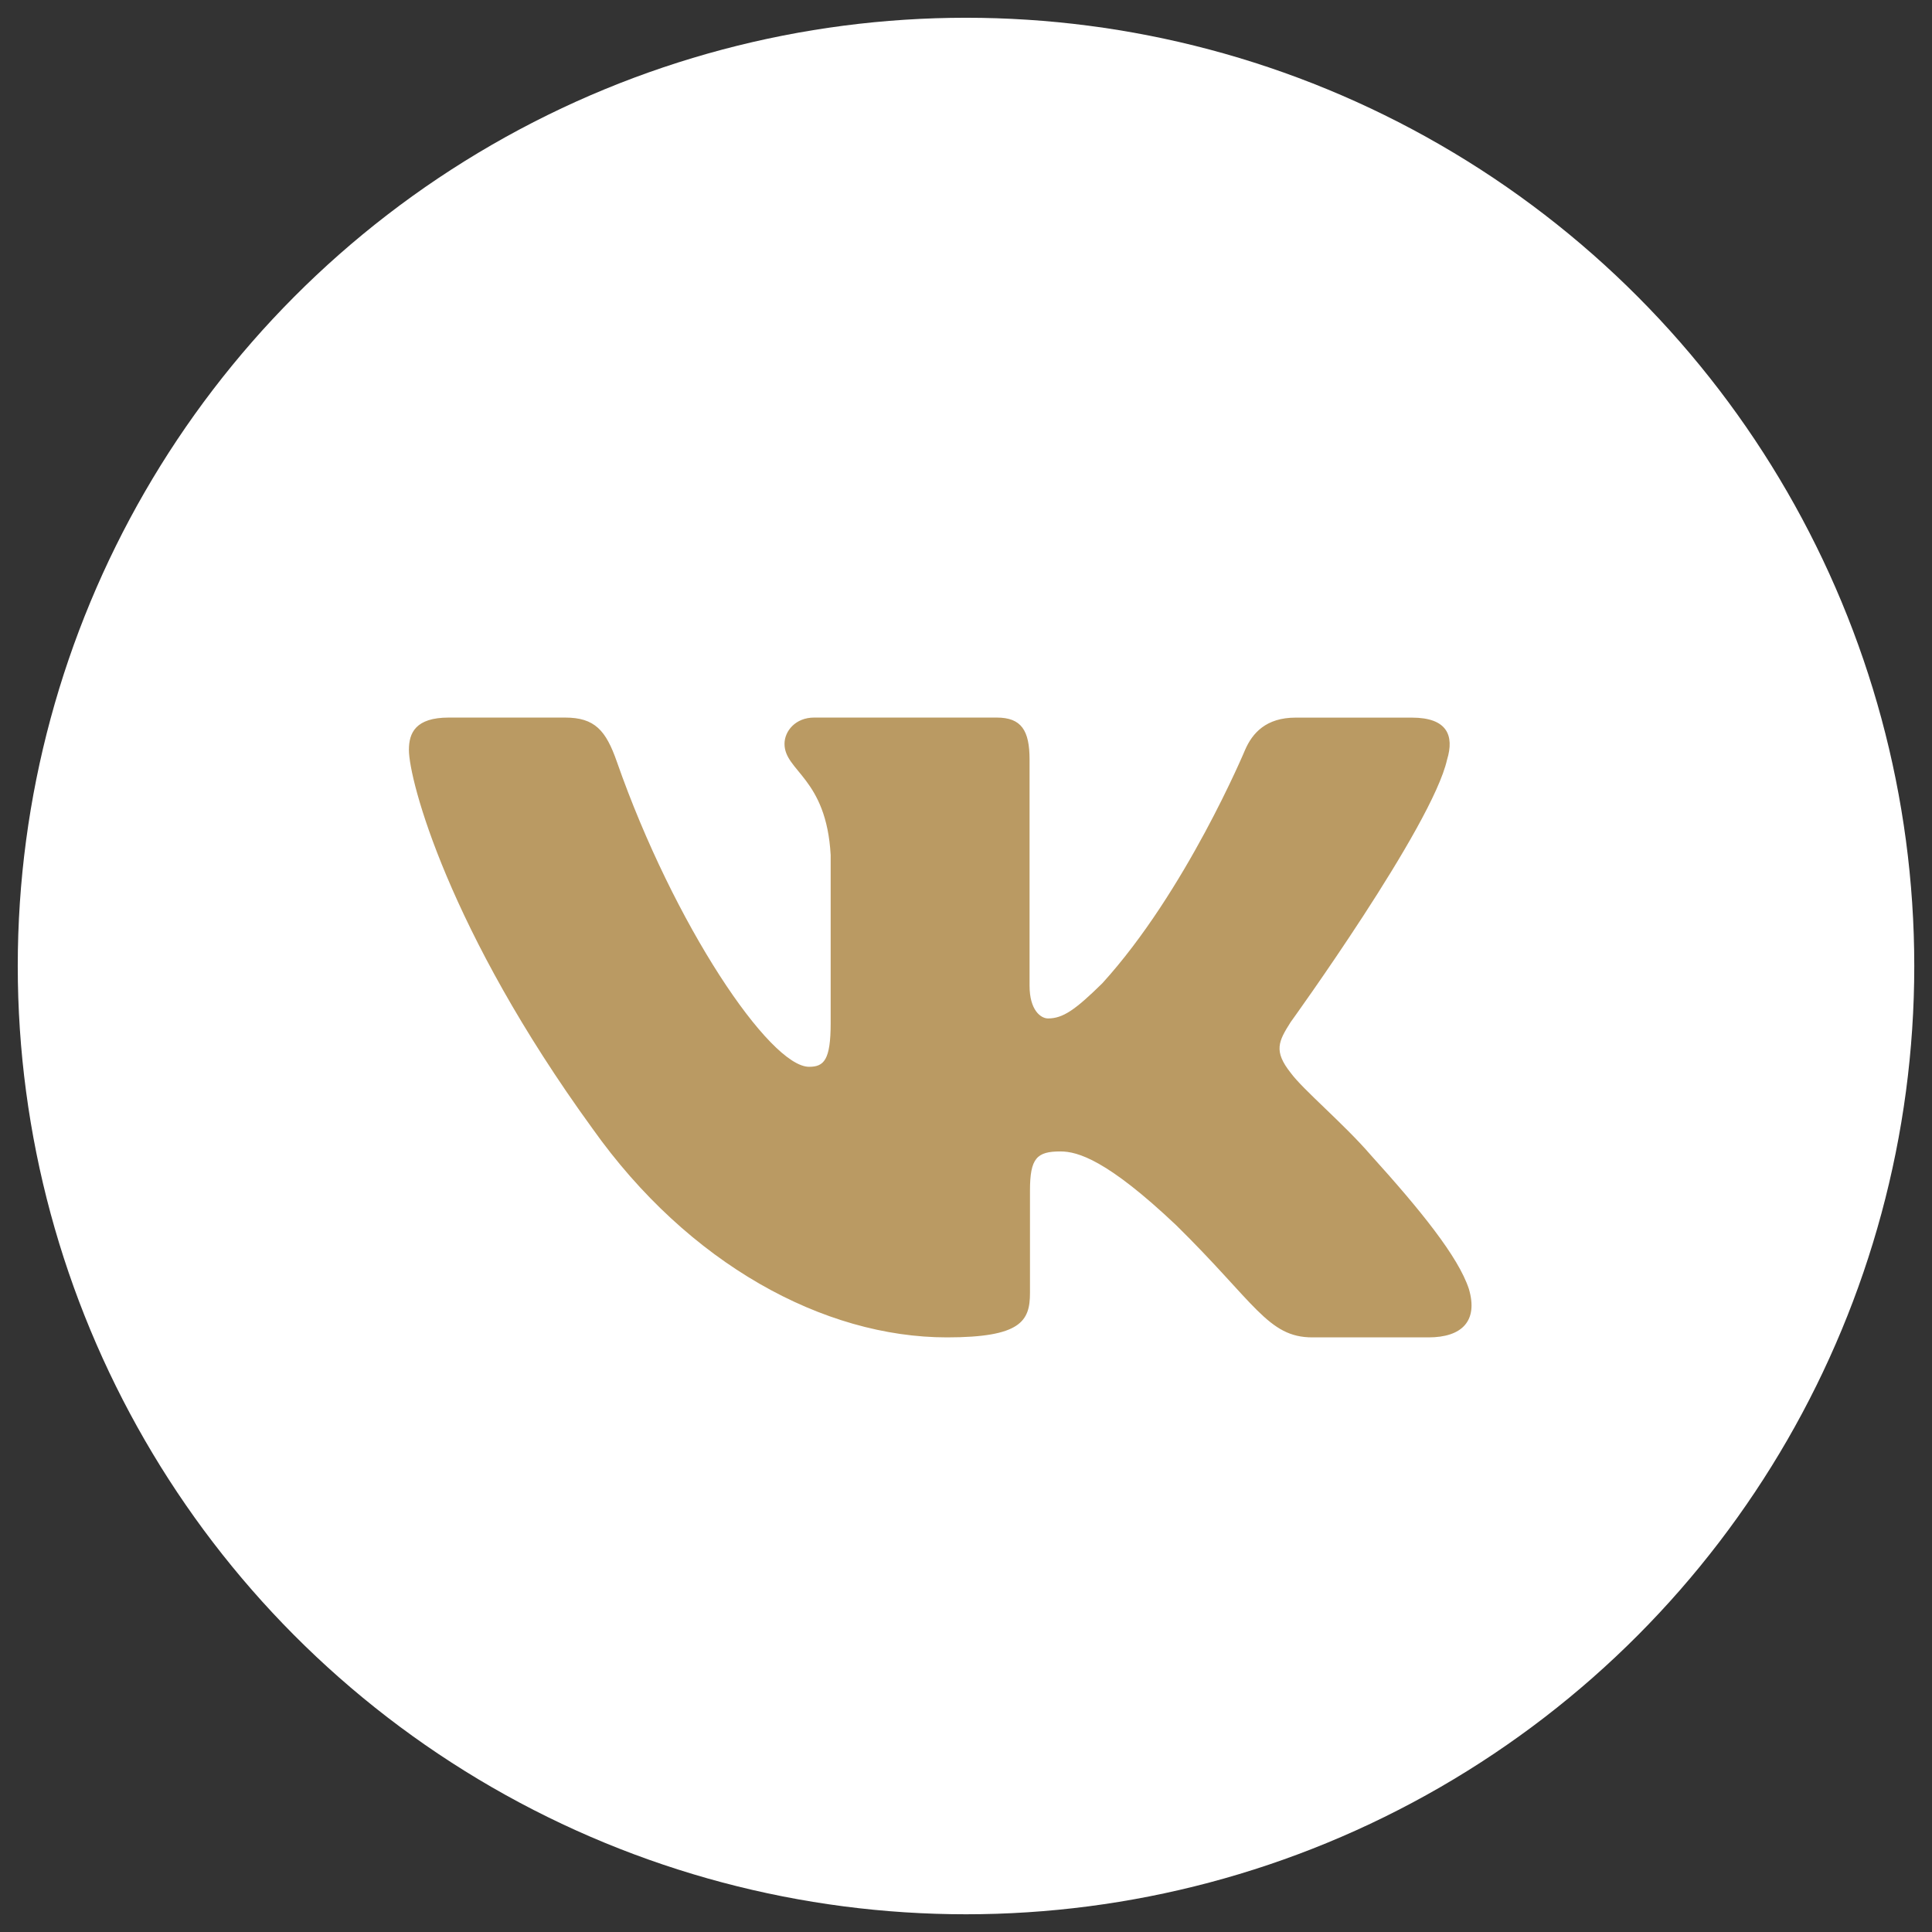
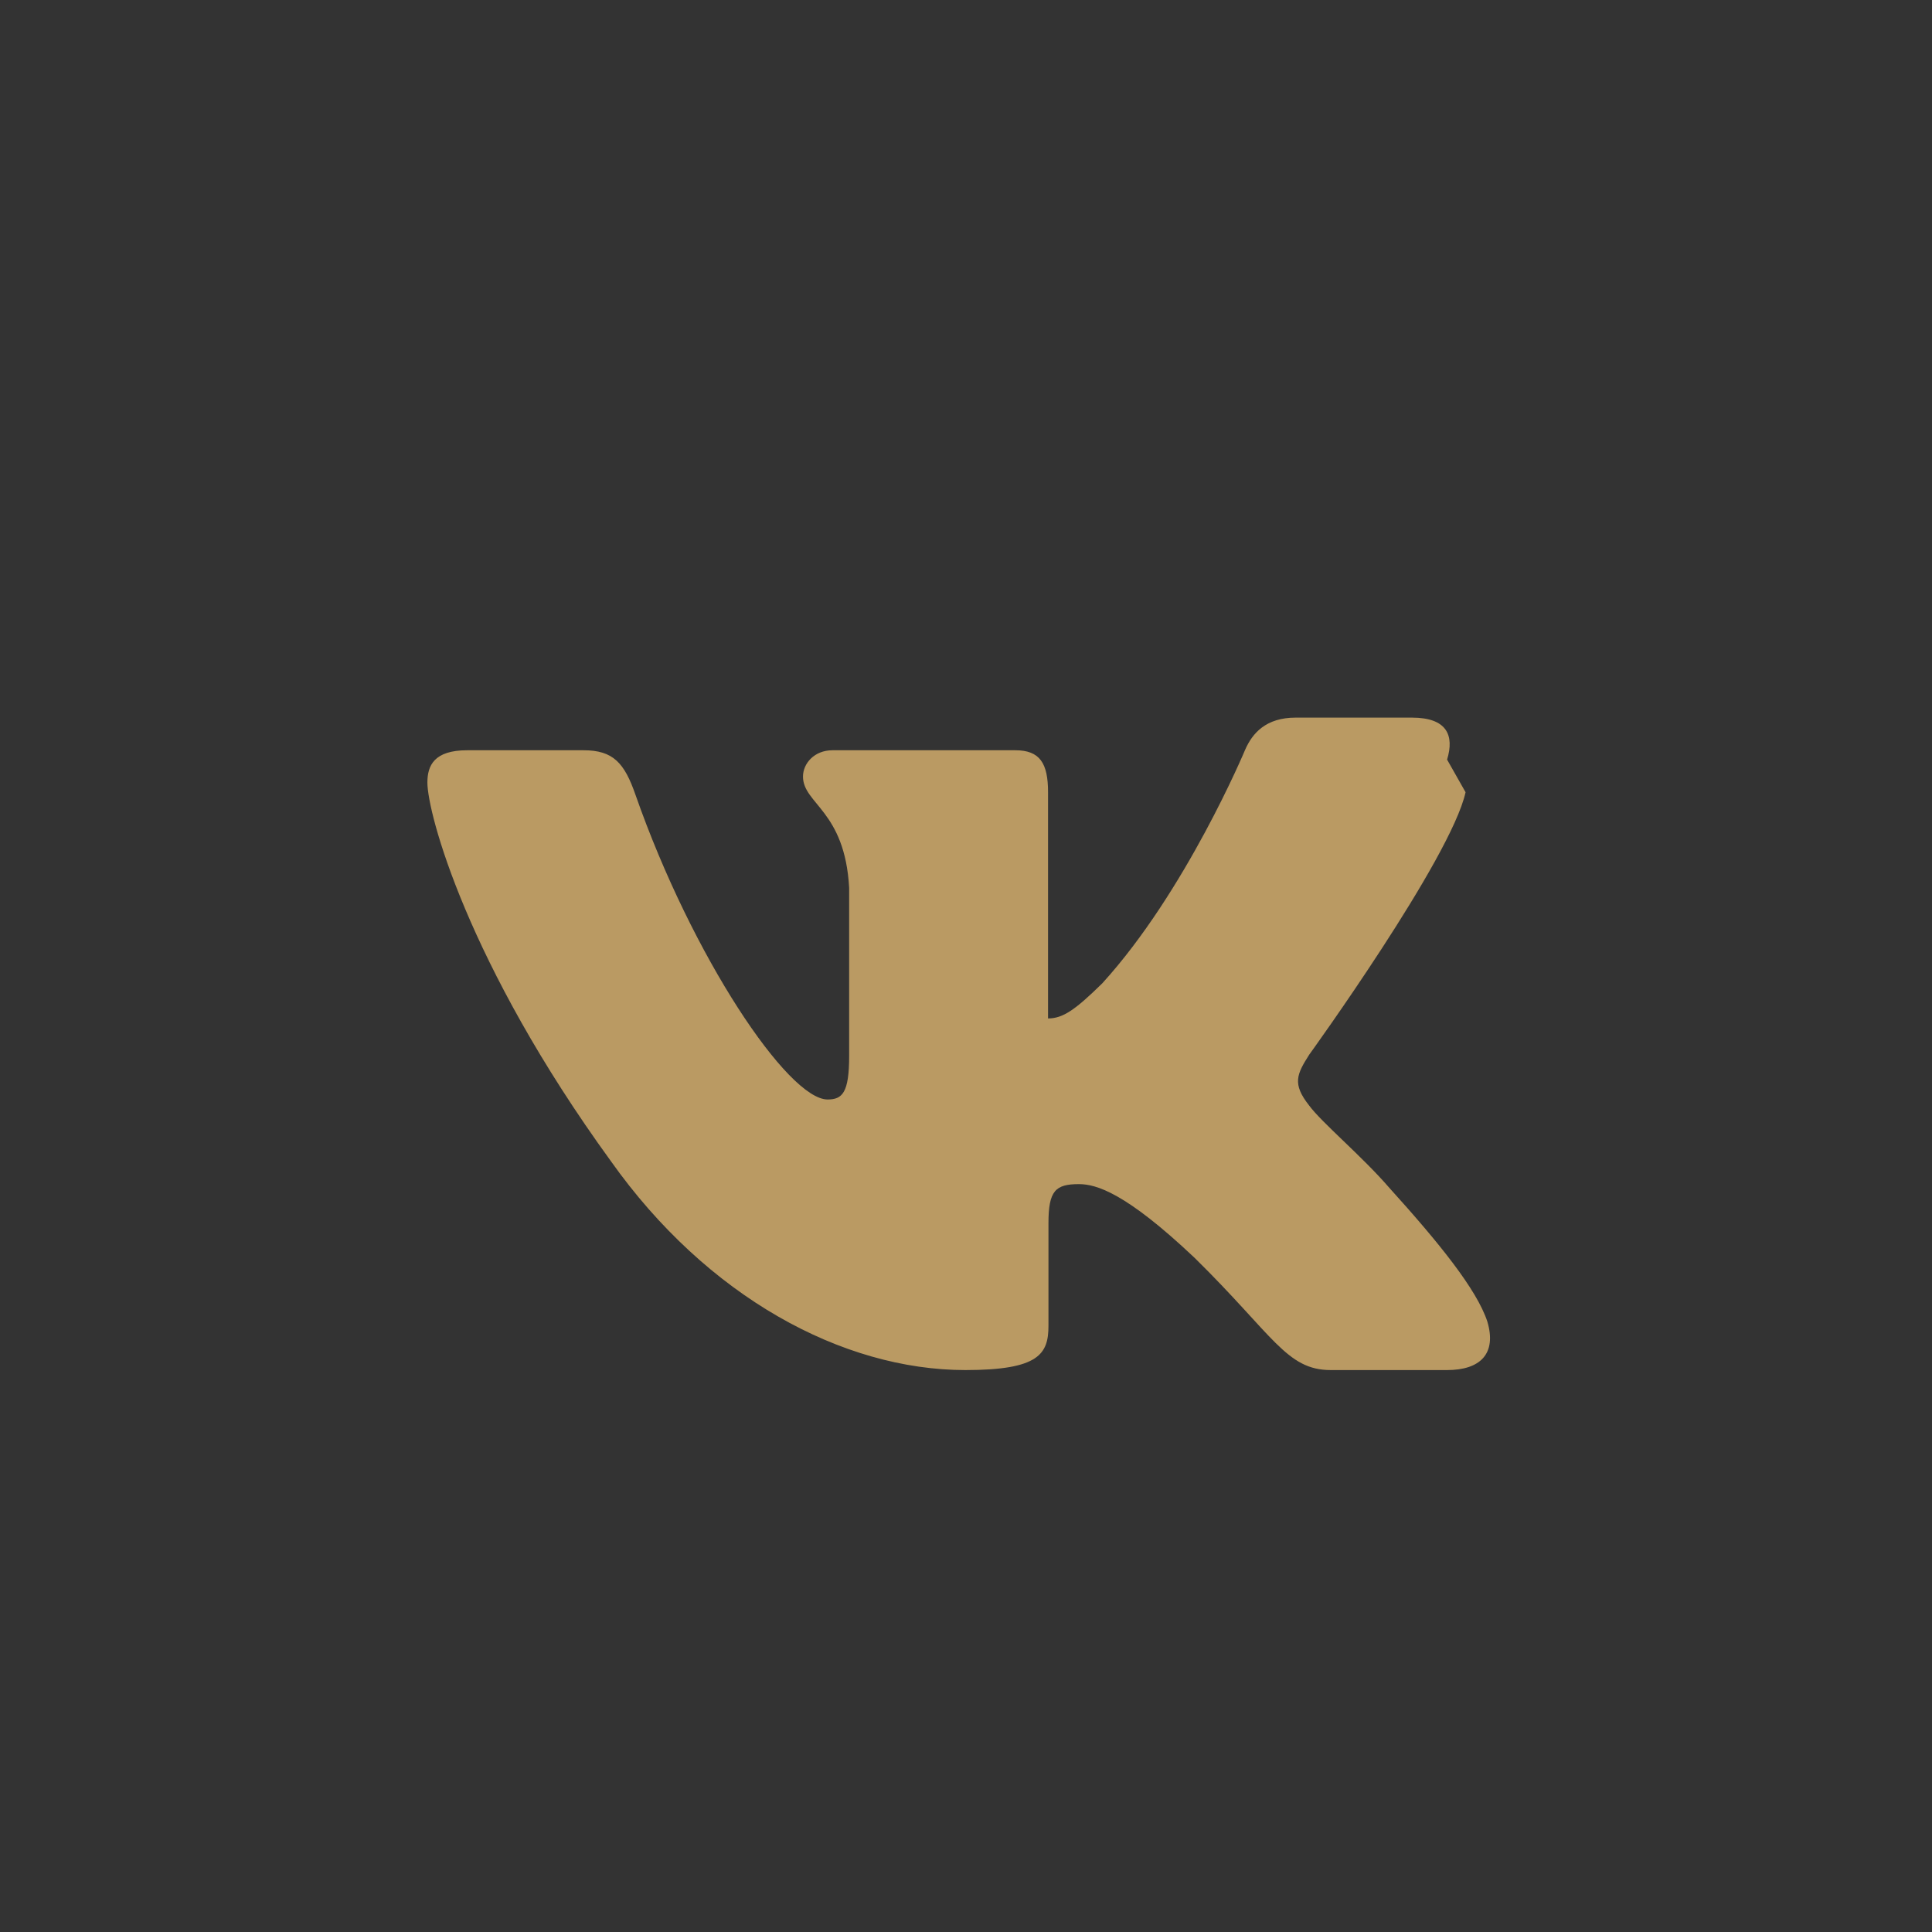
<svg xmlns="http://www.w3.org/2000/svg" width="37" height="37" viewBox="0,0,256,256">
  <rect x="0" y="0" width="256" height="256" fill="#333333" stroke="none" />
  <g fill="none" fill-rule="none" stroke="none" stroke-width="1" stroke-linecap="butt" stroke-linejoin="miter" stroke-miterlimit="10" stroke-dasharray="" stroke-dashoffset="0" font-family="none" font-weight="none" font-size="none" text-anchor="none" style="mix-blend-mode: normal">
    <g transform="translate(-1.674,-0.283) scale(6.919,6.919)">
-       <circle cx="18.742" cy="18.541" r="18.16" fill="#ffffff" fill-rule="nonzero" />
-       <path d="M27.955,14.588c0.141,-0.463 0,-0.804 -0.674,-0.804h-2.226c-0.566,0 -0.828,0.294 -0.969,0.619c0,0 -1.132,2.71 -2.735,4.47c-0.519,0.51 -0.755,0.672 -1.038,0.672c-0.142,0 -0.354,-0.162 -0.354,-0.626v-4.332c0,-0.556 -0.156,-0.804 -0.627,-0.804h-3.5c-0.354,0 -0.566,0.258 -0.566,0.503c0,0.526 0.802,0.649 0.884,2.131v3.22c0,0.706 -0.13,0.834 -0.413,0.834c-0.755,0 -2.59,-2.723 -3.68,-5.838c-0.211,-0.606 -0.425,-0.85 -0.994,-0.85h-2.227c-0.636,0 -0.763,0.294 -0.763,0.619c0,0.578 0.755,3.451 3.514,7.25c1.84,2.595 4.43,4.001 6.79,4.001c1.415,0 1.59,-0.312 1.59,-0.85v-1.961c0,-0.625 0.134,-0.75 0.583,-0.75c0.331,0 0.896,0.163 2.217,1.413c1.509,1.483 1.758,2.148 2.607,2.148h2.226c0.636,0 0.955,-0.312 0.772,-0.929c-0.202,-0.614 -0.922,-1.505 -1.878,-2.562c-0.519,-0.602 -1.297,-1.251 -1.534,-1.575c-0.33,-0.416 -0.236,-0.602 0,-0.973c0,0 2.713,-3.753 2.995,-5.027z" fill="#ba9a63" fill-rule="evenodd" />
+       <path d="M27.955,14.588c0.141,-0.463 0,-0.804 -0.674,-0.804h-2.226c-0.566,0 -0.828,0.294 -0.969,0.619c0,0 -1.132,2.71 -2.735,4.47c-0.519,0.51 -0.755,0.672 -1.038,0.672v-4.332c0,-0.556 -0.156,-0.804 -0.627,-0.804h-3.5c-0.354,0 -0.566,0.258 -0.566,0.503c0,0.526 0.802,0.649 0.884,2.131v3.22c0,0.706 -0.13,0.834 -0.413,0.834c-0.755,0 -2.59,-2.723 -3.68,-5.838c-0.211,-0.606 -0.425,-0.85 -0.994,-0.85h-2.227c-0.636,0 -0.763,0.294 -0.763,0.619c0,0.578 0.755,3.451 3.514,7.25c1.84,2.595 4.43,4.001 6.79,4.001c1.415,0 1.59,-0.312 1.59,-0.85v-1.961c0,-0.625 0.134,-0.75 0.583,-0.75c0.331,0 0.896,0.163 2.217,1.413c1.509,1.483 1.758,2.148 2.607,2.148h2.226c0.636,0 0.955,-0.312 0.772,-0.929c-0.202,-0.614 -0.922,-1.505 -1.878,-2.562c-0.519,-0.602 -1.297,-1.251 -1.534,-1.575c-0.33,-0.416 -0.236,-0.602 0,-0.973c0,0 2.713,-3.753 2.995,-5.027z" fill="#ba9a63" fill-rule="evenodd" />
    </g>
  </g>
</svg>